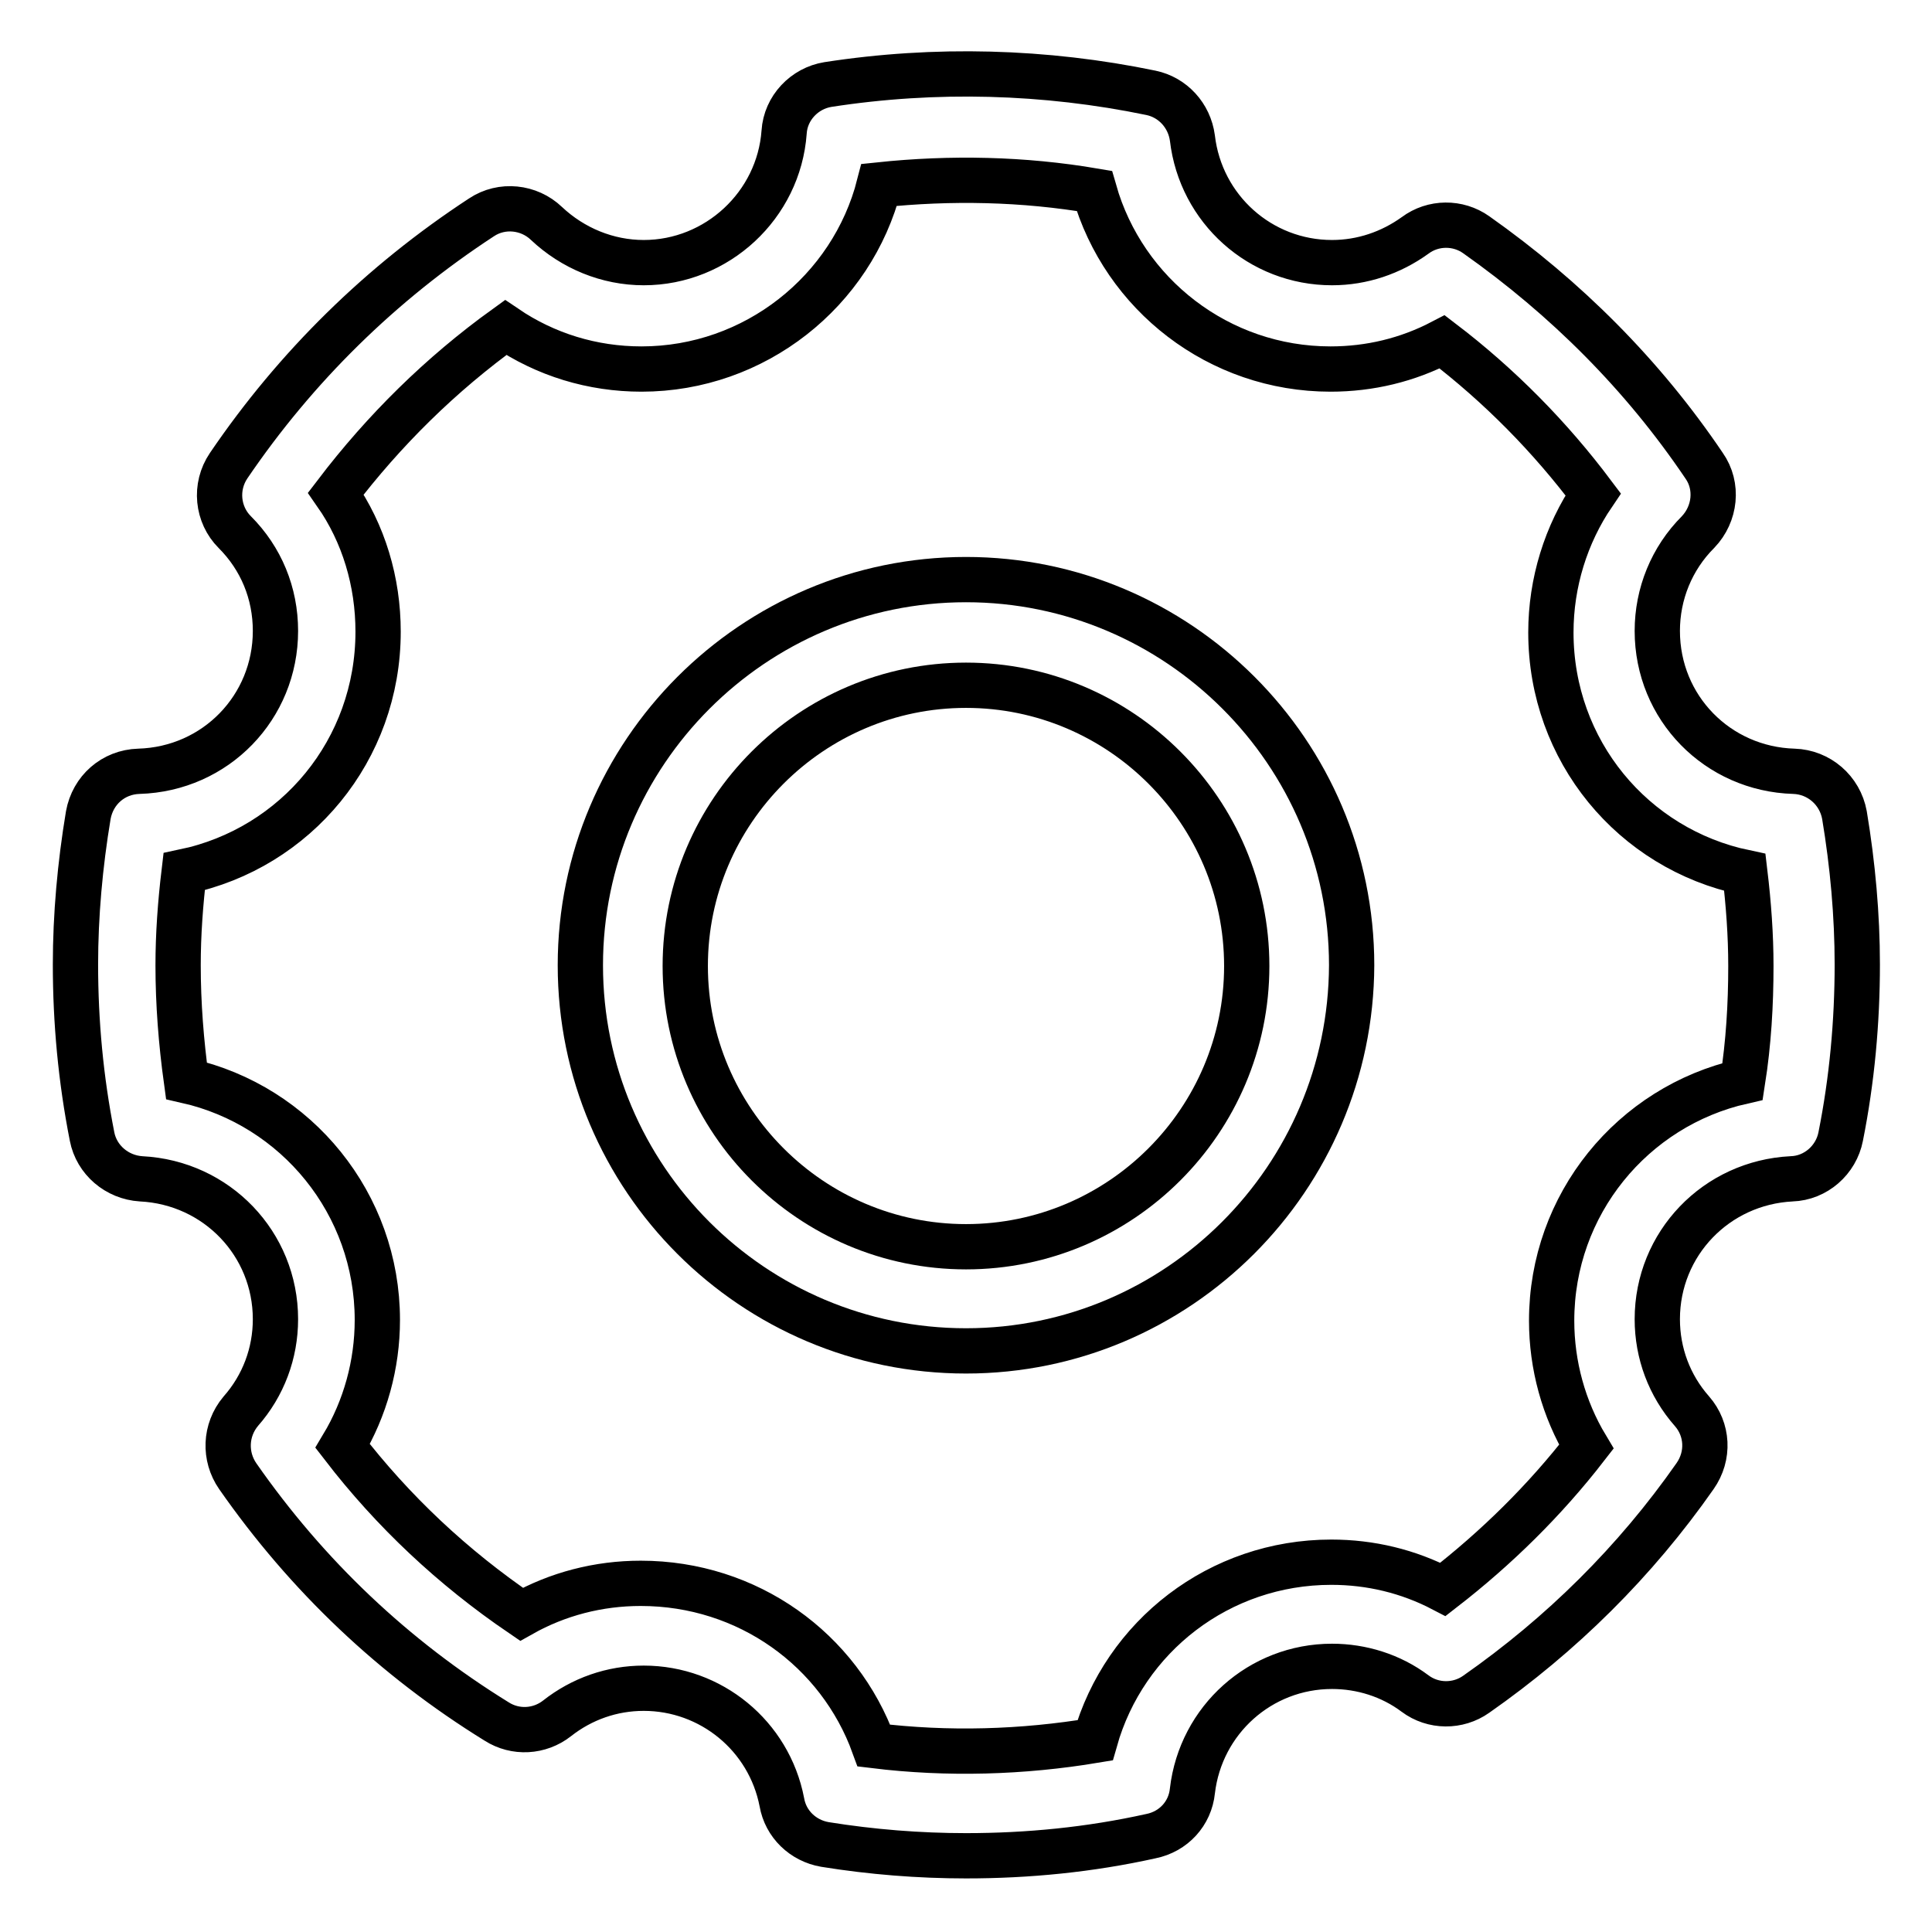
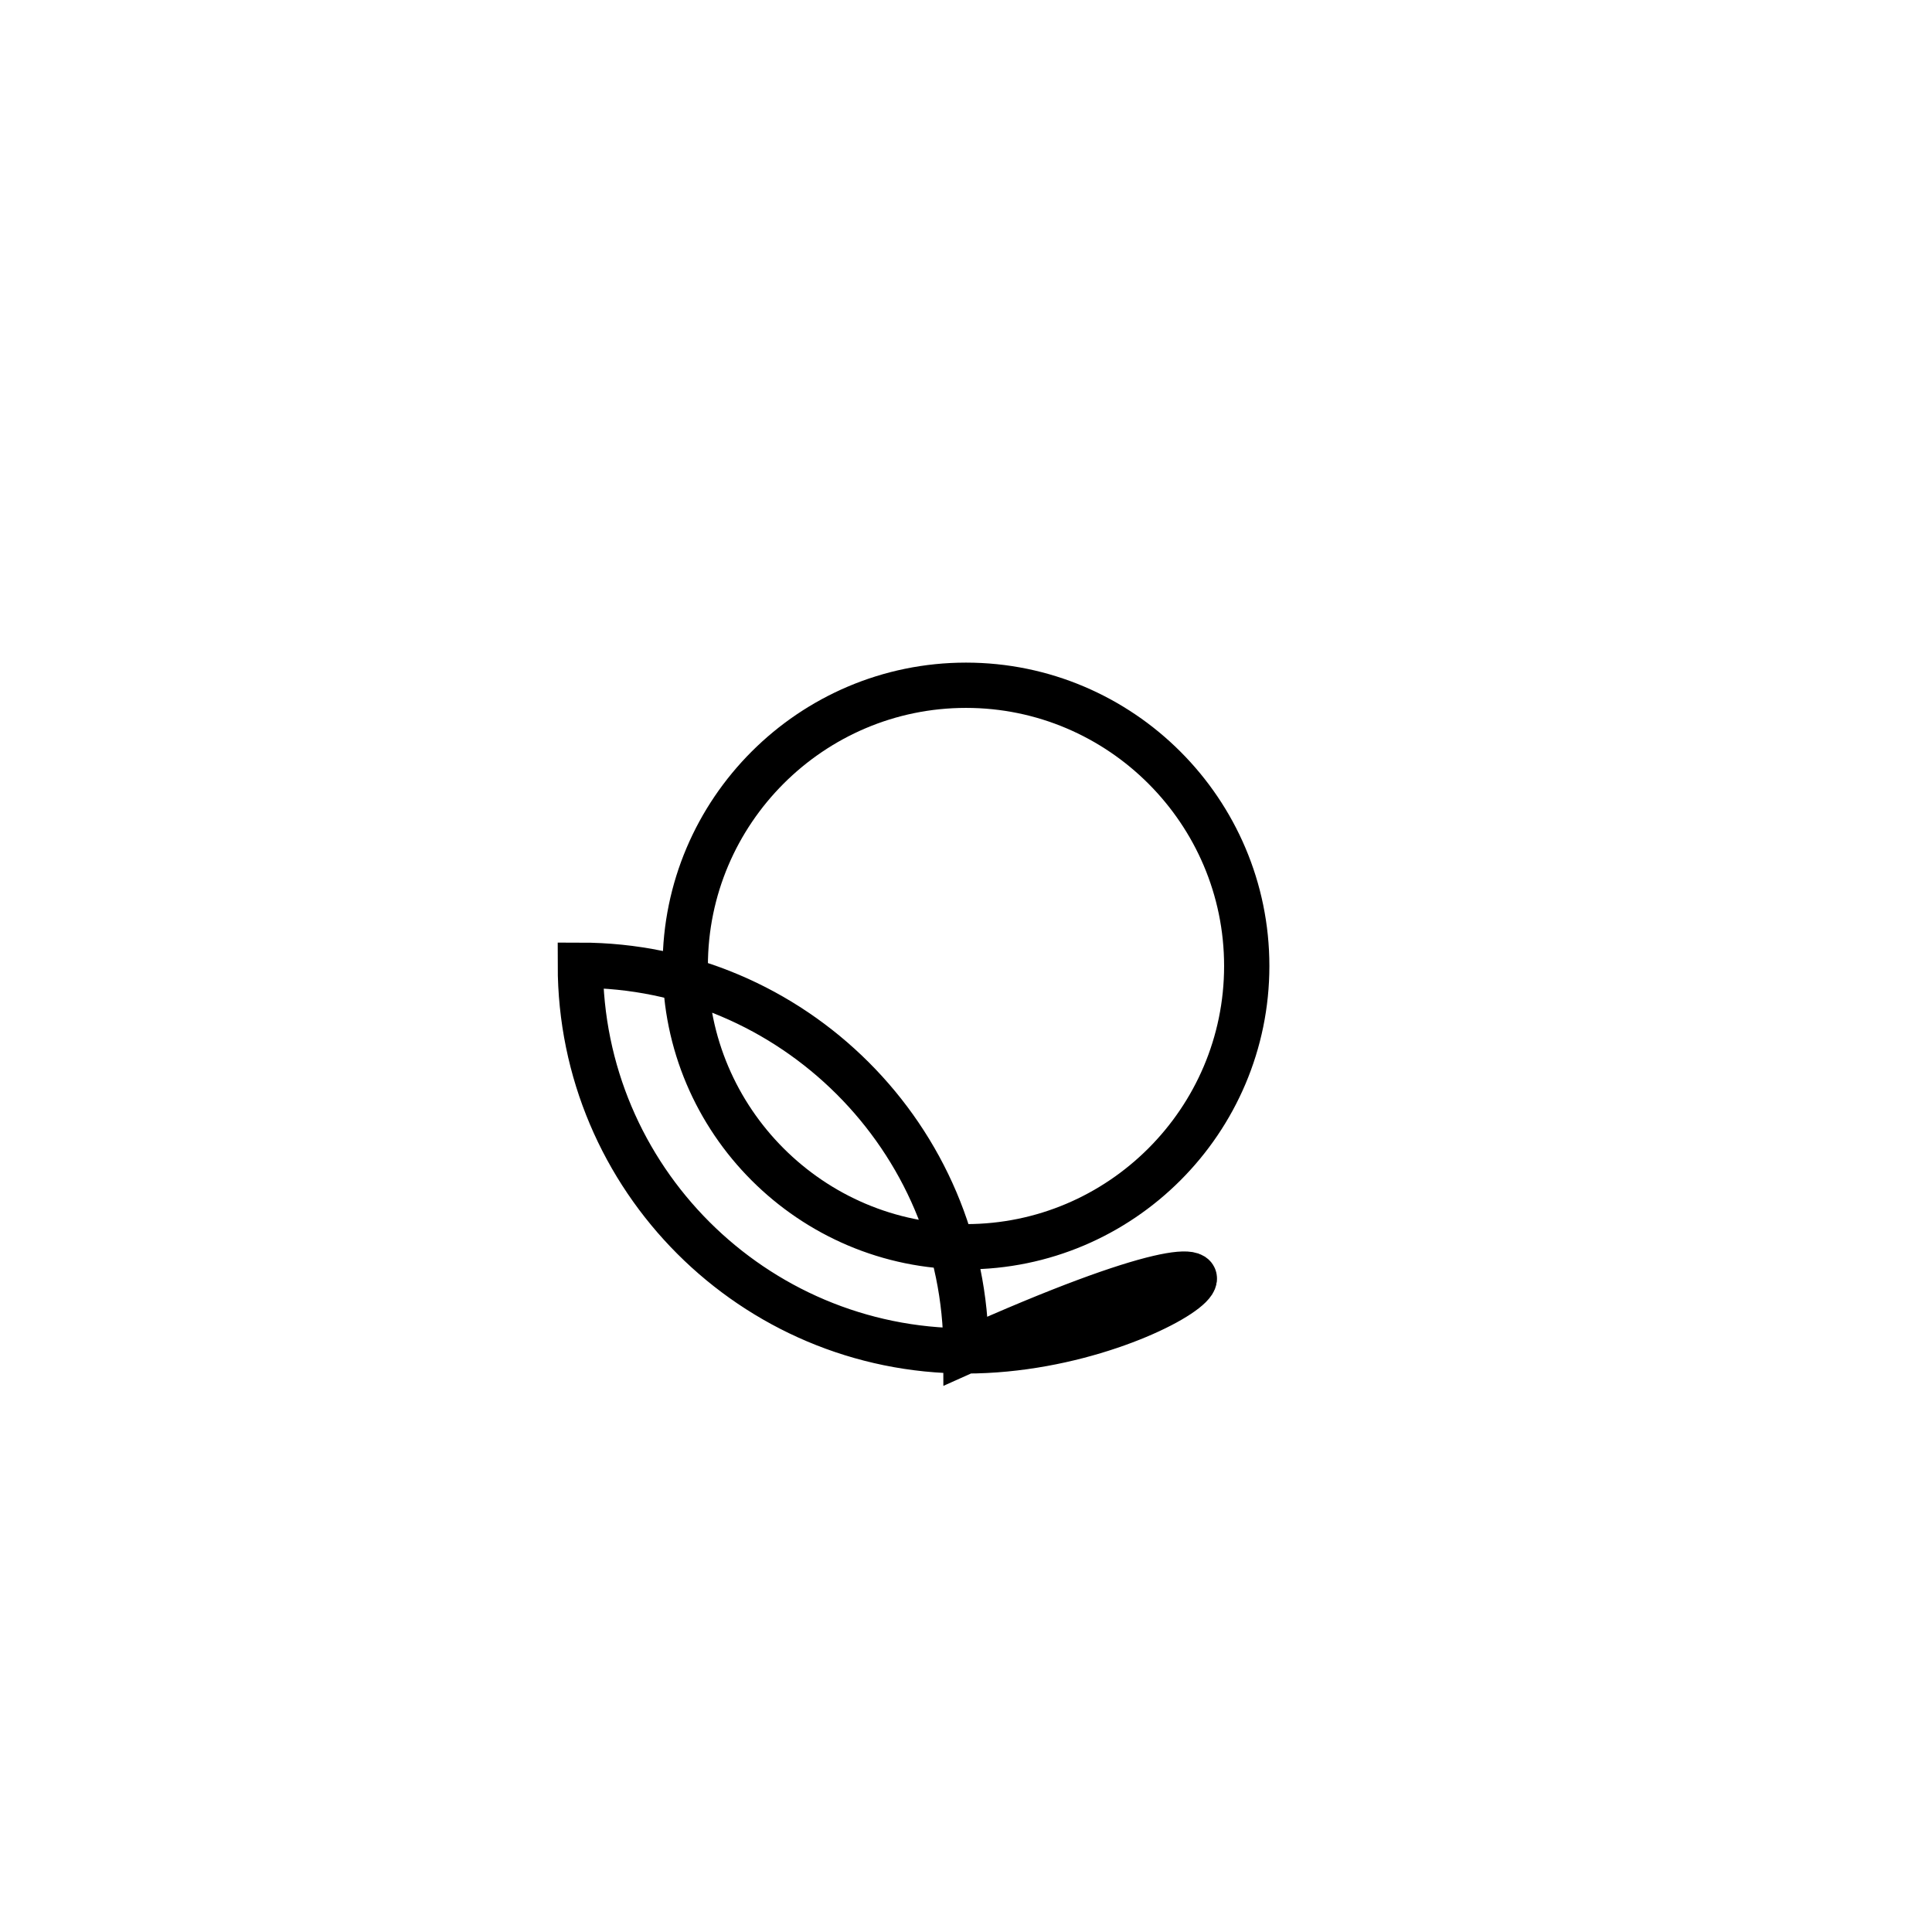
<svg xmlns="http://www.w3.org/2000/svg" version="1.1" x="0px" y="0px" viewBox="0 0 256 256" enable-background="new 0 0 256 256" xml:space="preserve">
  <g>
-     <path stroke-width="6" fill-opacity="0" stroke="#000000" d="M128,245.9c-6.2,0-12.5-0.5-18.7-1.5c-2.9-0.5-5.2-2.7-5.7-5.6c-1.7-8.8-9.4-15.1-18.3-15.1 c-4.2,0-8.2,1.4-11.5,4c-2.3,1.8-5.5,2-8,0.4c-13.6-8.4-25.1-19.3-34.3-32.5c-1.8-2.6-1.7-6.1,0.4-8.6c3-3.4,4.6-7.7,4.6-12.2 c0-10-7.8-18.1-17.8-18.6c-3.2-0.2-5.9-2.5-6.5-5.6c-1.5-7.6-2.2-15.2-2.2-22.8c0-6.5,0.6-13.2,1.7-19.8c0.6-3.3,3.3-5.7,6.7-5.8 c10.2-0.3,18.1-8.5,18.1-18.6c0-5-1.9-9.6-5.4-13.1c-2.3-2.3-2.7-6-0.8-8.8c8.9-13.1,20.2-24.2,33.5-32.9c2.7-1.8,6.3-1.4,8.6,0.8 c3.5,3.3,8.1,5.2,12.9,5.2c9.7,0,17.9-7.6,18.6-17.3c0.2-3.2,2.7-5.8,5.8-6.3c14.2-2.2,28.8-1.8,42.8,1.1c2.9,0.6,5.1,3,5.5,6 c1.1,9.4,9,16.5,18.5,16.5c4,0,7.8-1.3,11-3.6c2.4-1.8,5.7-1.8,8.1-0.1c11.9,8.4,22.1,18.6,30.2,30.6c1.9,2.7,1.5,6.4-0.8,8.8 c-3.5,3.5-5.4,8.2-5.4,13.1c0,10.2,8,18.3,18.1,18.6c3.3,0.1,6.1,2.5,6.7,5.8c1.1,6.6,1.7,13.3,1.7,19.8c0,7.6-0.7,15.3-2.2,22.8 c-0.6,3.1-3.3,5.5-6.5,5.6c-10,0.5-17.8,8.6-17.8,18.6c0,4.5,1.6,8.8,4.6,12.2c2.1,2.4,2.3,5.9,0.4,8.6c-7.9,11.3-17.7,21-29,28.9 c-2.4,1.7-5.7,1.7-8.1-0.1c-3.2-2.4-7.1-3.6-11-3.6c-9.5,0-17.4,7.1-18.5,16.5c-0.3,3-2.5,5.4-5.5,6 C144.4,245.1,136.2,245.9,128,245.9L128,245.9z M115.8,231.3c9.8,1.2,19.7,0.9,29.3-0.7c3.9-13.8,16.5-23.6,31.3-23.6 c5.2,0,10.2,1.2,14.8,3.6c7.1-5.5,13.5-11.8,19-18.9c-3-5-4.6-10.8-4.6-16.7c0-15.4,10.7-28.4,25.3-31.7c0.8-5.1,1.1-10.2,1.1-15.3 c0-4.1-0.3-8.2-0.8-12.4c-14.8-3.1-25.7-16.1-25.7-31.8c0-6.6,2-13,5.6-18.3c-5.7-7.6-12.4-14.4-20-20.2c-4.6,2.4-9.6,3.6-14.8,3.6 c-14.8,0-27.4-9.9-31.3-23.6c-9.4-1.6-19-1.8-28.5-0.8c-3.6,14.1-16.5,24.4-31.5,24.4c-6.5,0-12.7-1.9-18-5.5 c-8.6,6.2-16.1,13.6-22.5,22c3.7,5.3,5.6,11.7,5.6,18.3c0,15.7-10.9,28.7-25.7,31.8c-0.5,4.2-0.8,8.3-0.8,12.4 c0,5.1,0.4,10.2,1.1,15.3c14.6,3.3,25.3,16.3,25.3,31.7c0,5.9-1.6,11.7-4.6,16.7c6.7,8.7,14.6,16.1,23.7,22.3 c4.8-2.7,10.2-4.1,15.8-4.1C99.1,209.8,111.2,218.6,115.8,231.3z" />
-     <path stroke-width="6" fill-opacity="0" stroke="#000000" d="M128,179c-28.2,0-51.1-22.9-51.1-51.1c0-28.1,22.9-51.1,51.1-51.1c28.1,0,51.1,22.9,51.1,51.1 C179,156.1,156.1,179,128,179z M128,90.8c-20.5,0-37.2,16.7-37.2,37.2c0,20.5,16.7,37.2,37.2,37.2c20.5,0,37.2-16.7,37.2-37.2 C165.2,107.5,148.5,90.8,128,90.8z" />
+     <path stroke-width="6" fill-opacity="0" stroke="#000000" d="M128,179c-28.2,0-51.1-22.9-51.1-51.1c28.1,0,51.1,22.9,51.1,51.1 C179,156.1,156.1,179,128,179z M128,90.8c-20.5,0-37.2,16.7-37.2,37.2c0,20.5,16.7,37.2,37.2,37.2c20.5,0,37.2-16.7,37.2-37.2 C165.2,107.5,148.5,90.8,128,90.8z" />
  </g>
</svg>